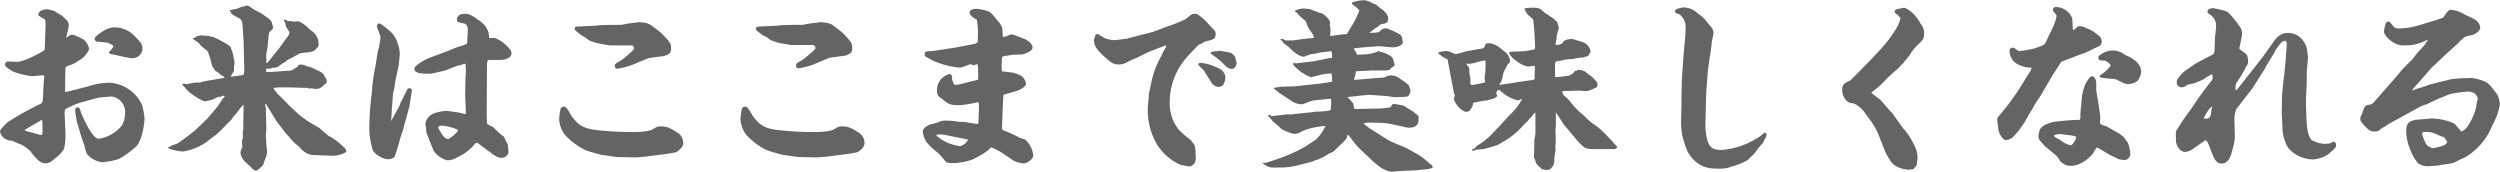
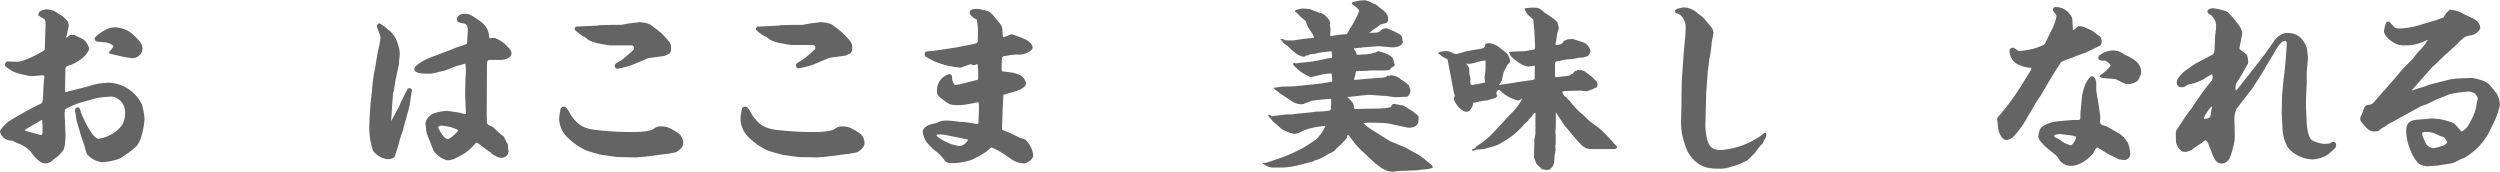
<svg xmlns="http://www.w3.org/2000/svg" viewBox="0 0 586.26 40.27">
  <defs>
    <style>.cls-1{fill:#646464;}</style>
  </defs>
  <g id="レイヤー_2" data-name="レイヤー 2">
    <g id="文字">
      <path class="cls-1" d="M10.5,11.52l.17-5.14c.05-1.11.05-1.75-.42-2A9.29,9.29,0,0,1,9,3.61a.32.32,0,0,1,0-.21c0-.89,1.4-1.23,2.08-1.23a15,15,0,0,1,1.62.38A20.1,20.1,0,0,0,14.5,3.66c.09,0,1.15,1.1,1.32,1.27a2.07,2.07,0,0,1,.3,1c0,.47-.51,2.47-.6,2.89h.13c.55-.42.72-.59.93-.63l.81,0c.34.17,2.17,1,2.3,1.15a3.94,3.94,0,0,1,1.23,2.17A5.75,5.75,0,0,1,18.5,14.2a8.39,8.39,0,0,1-1.83,1c-1.28.39-1.32.51-1.32,1l-.08,3.32,0,2,.13.08.81-.21,4.55-1.15a13.22,13.22,0,0,1,3.57-.76c.43,0,.81-.09,1.15-.09a9,9,0,0,1,7.82,5.19,15.85,15.85,0,0,1,.6,3.28c0,.17-.3,4.5-1.87,6.38a20.86,20.86,0,0,1-4.08,3,15.55,15.55,0,0,1-4,.8,5.64,5.64,0,0,1-3.53-1.87,8.56,8.56,0,0,1-.56-1.78l-.93-2.77c-.51-1.79-.55-2-.94-3.15,0-.12-.38-2.29-.38-2.55a1.26,1.26,0,0,1,.21-.64,4.28,4.28,0,0,1,.43-.08c.25,0,.42,0,.68,1,.13.51,2.64,6.33,4.17,6.33a8.38,8.38,0,0,0,4.5-2.08c.73-.64,1.75-1.57,1.75-4.25a3.68,3.68,0,0,0-3.15-3.57s-1.49.12-1.7.12l-1.06.13h-.26l-3.7,1a18.14,18.14,0,0,0-4.12,1.7c-.13.13-.26.3-.17,1.87l.17,4.08c0,.3,0,3.07-.6,3.79a8.28,8.28,0,0,1-2.21,2.08,2.53,2.53,0,0,1-2,.9c-1.28,0-2.64-1.75-3.36-2.77a9,9,0,0,0-2.3-1.66,13.44,13.44,0,0,1-2-.89A2.86,2.86,0,0,1,.47,31.89,2.19,2.19,0,0,1,0,30.83c0-.47,1.57-2,1.83-2.21A74.15,74.15,0,0,1,9.1,24.54c.89-.34.89-.51,1-1.87,0-.56.13-3,.17-3.49,0-.21.13-1,.13-1.19s-.09-.34-.43-.34c-.08,0-2.17.21-2.55.21A18,18,0,0,1,3,16.75c-1.23-.8-1.83-1.14-1.83-1.57s.34-.76.6-.76l2.29.08c1.45,0,5.57-2.12,6.38-2.76ZM6,30.7l3,.81a1.7,1.7,0,0,0,.64.13c.26,0,.34-.13.34-.89,0-.09,0-1.62-.08-2.51l-.13-.13-.6.38L6,30.32c-.17.09-.17.21-.13.3ZM25.6,12.16a6.24,6.24,0,0,0,1-1.23c0-.38-1-.81-1.57-.94-.38-.08-2.09-.21-2.43-.25a.88.88,0,0,1-.42-.68c0-.3.85-1,1.15-1.19C25.13,6.59,26.07,6.42,27,6.42a6.63,6.63,0,0,1,4,1.49c1.79,1.74,2.42,2.34,2.42,3.61A2.41,2.41,0,0,1,31,13.65c-.29,0-1.65-.26-1.91-.3-1-.21-2-.47-3.06-.68a1,1,0,0,1-.51-.29Z" />
-       <path class="cls-1" d="M39.46,34.53a2.51,2.51,0,0,0,.76-.38c.05,0,1.19-.43,1.41-.51.55-.3,3.7-2.72,4.12-3.06l3-2.9c.34-.42,2-2.38,2.3-2.72.38-.64,1.19-1.83,1.23-1.87.34-.34.38-.34.38-.59l-.08-.05c-.3,0-.34,0-.85.26a1.53,1.53,0,0,0-1,.21,6.11,6.11,0,0,1-2.08.72,3.52,3.52,0,0,0-.52.13c-.34,0-1.57-.51-3.65-2.08a7.55,7.55,0,0,1-1.19-1.28c-.17-.17-.43-.38-.51-.47l0-.29c.13,0,.39,0,.47,0l.6.09a10.25,10.25,0,0,1,1.57-.3l.34-.08,1,0,1.1-.3,3.24-.55a7.5,7.5,0,0,0,1.57-.3,1,1,0,0,0-.59-.47c-.22-.08-.3-.17-.94-.76-.55-.3-.64-.34-.72-.47a5.88,5.88,0,0,0-.6-.85c-.13-.47-.85-3.45-1.27-3.79C47,10.67,47,10.63,46.69,10.16c-.81-.59-.9-.68-1.49-1.06v0c.13-.17.17-.17.51-.26.08,0,.17-.13.25-.21s1-.34,1.2-.34,1.48.13,1.74.13a3.7,3.7,0,0,0,1,.21c.93.42,4,1.87,4.21,2.51a2.61,2.61,0,0,0,.3.76A23.42,23.42,0,0,1,55,14.67a6,6,0,0,1-.13,1v.93c0,.09-.68,1.15-.8,1.37.46,0,2.25-.26,3-.39a2.37,2.37,0,0,0,.22-1.19l-.17-6.63,0-.17-.25-3.74c-.09-1-.13-1.32-1.62-2a8.28,8.28,0,0,1-1.06-.72l0-.17c-.3-.3-.3-.39-.25-.6.25,0,1.36-.26,1.57-.3,1.28-.51,1.4-.55,1.83-.55a1.38,1.38,0,0,1,.51-.21,2.48,2.48,0,0,1,.55.13A13.2,13.2,0,0,0,61.06,3c2.21,1.48,2.47,1.7,2.68,2.25,0,0,.3,1.15.3,1.15,0,.38-.38.72-.64.93s-.34.3-.43,1.24l-.25,2.68a8.55,8.55,0,0,0-.3,1.87,5.89,5.89,0,0,0,.09,1.06,2.25,2.25,0,0,0-.09.3.64.64,0,0,0,.13.34l.3-.26,2.51-3.1c.34-.43,1.78-2.51,2.12-2.89a1.88,1.88,0,0,0,.38-.9c0-.21-.08-.34-.76-1.36l-.26-1.1c-.25-.39-.29-.43-.29-.6.34,0,.42,0,.93.34a3.73,3.73,0,0,1,1.32.13L69.74,5c.12,0,.34,0,.38,0l0,.08.34.09c.21.12,1.32.89,1.32.89A11.39,11.39,0,0,0,73.31,7.4a4.23,4.23,0,0,1,1.36,2.13,4.74,4.74,0,0,0,.08,1.06l0,0a2.38,2.38,0,0,0-.21.47,3.41,3.41,0,0,0-.64.68c-.59.51-2.12.6-3.19.68a1.67,1.67,0,0,0-.76.3c-.81.46-1,.55-2.56,1.36a2.7,2.7,0,0,1-.93.68c-.17.08-.64.42-1.36.93l-.85.22c-.13,0-.38-.09-.47,0a1.48,1.48,0,0,1-.89.22L62.59,16a1.23,1.23,0,0,0-.17.89L64,16.84l3.69-.26A1.73,1.73,0,0,0,69,16.12c.77-.47.89-.51,1.06-.94a3,3,0,0,1,1.88.34,6.86,6.86,0,0,1,2.08.77c1,.46,1.83.85,2,1.44.13.3.13.34.34.43l.26.76c0,.6-.09.6-.47.85-.94.85-1.07.94-1.45,1a6.24,6.24,0,0,1-.89.09l-.72-.17a2,2,0,0,1-.47.08L72,20.62l-3.87-.12H65.31c-.21,0-1,.12-1.1.12,0,.18,0,.22,0,.3a4.44,4.44,0,0,1,.77,1c.63.55,1.74,1.66,2.25,2.21.3.34,2.34,2.26,2.81,2.68a24.19,24.19,0,0,0,3,2.13L74.88,30c.77.68,2.09,1.83,2.26,1.91a12.62,12.62,0,0,1,3.1,2.26c.76.64,1,.85.94,1.49a6.31,6.31,0,0,1-3.58.85l-4.46-.17a4.68,4.68,0,0,1-2.89-1.83A16.5,16.5,0,0,1,67.69,32c-.08-.13-.63-.68-.72-.81l-2.08-2.72-.17-.26-2.21-3.61-.3-.34c0,.13,0,.38,0,.51s.12.42.12.42l.09,3.24c0,.64.08,1.66,0,2.34a6.62,6.62,0,0,0,0,2A13.89,13.89,0,0,0,62.59,35a5.77,5.77,0,0,1,0,.81c0,.34,0,.55-.68,2.21-.12.6-.17.72-1,1.45a4.15,4.15,0,0,1-.86.59,2.57,2.57,0,0,1-1.31-1c-1.58-1.36-1.66-1.45-2.09-2.34a2.32,2.32,0,0,1-.25-.93,3,3,0,0,1,.42-1.24l-.08-1.74a.72.72,0,0,0,.21-.64v-1.4c.13-.77.17-.9.09-1.15l.08-4.34,0-.72h-.09a5.16,5.16,0,0,1-.72.81,17.43,17.43,0,0,1-1.79,2.25.75.75,0,0,1-.25.43l-2.64,2.68-1,.89-2.42,1.83a13.48,13.48,0,0,1-5.32,2.08,13.55,13.55,0,0,1-2.8-.51,3.41,3.41,0,0,1-.72-.38Z" />
      <path class="cls-1" d="M91.84,28.19l1.83-3.36.26-.72,1.61-3.19a.68.68,0,0,1,.47-.25.62.62,0,0,1,.6.46L96,25l-.89,3.24c-.34,1.19-.39,1.36-.64,2.42a22.57,22.57,0,0,0-1,3.23c-.13.43-.77,2.47-.85,2.68-.17.47-.9.77-1.66.77a5.09,5.09,0,0,1-3.49-2,17.39,17.39,0,0,1-.85-6.29,74.25,74.25,0,0,1,.6-7.57A37.84,37.84,0,0,1,88,15.78l.59-3.66a19.22,19.22,0,0,0,.64-3.32c0-.47-.85-2.34-.85-2.63s.21-.68.59-.68,2.64,1.91,2.77,2.08a6.17,6.17,0,0,1,1.53,2.68,6.81,6.81,0,0,1,.47,2.51c0,.29-.17,1.78-.17,1.83a1.26,1.26,0,0,1,0,.38l-.85,4c-.08.39-.29,2-.38,2.38a4,4,0,0,0-.17.47l-.3,4.17c0,.64-.08,1.28-.12,1.91a1.82,1.82,0,0,0,0,.47Zm22.29-1.27.08,2c.21.3.26.34,1,.68.34.13.47.25,1.53,1.28s1.32,1,1.4,1.14c.56,1.15.6,1.28.81,1.62s.17.34.17.81l.13,1.1A1.57,1.57,0,0,1,117.66,37c-.73,0-.9-.09-2.26-.9a1.32,1.32,0,0,0-.34-.34c-.89-.59-1.06-.72-2.89-2.12-.13,0-.25-.17-.38-.17s-.51.34-.6.47a10.53,10.53,0,0,1-3.87,2.89,4.38,4.38,0,0,1-2.46.76,5.68,5.68,0,0,1-3.19-2.25l-1.58-4A4.51,4.51,0,0,1,99.92,30c-.08-.34-.17-.93-.17-.93A3.05,3.05,0,0,1,101,27c.81-.72,3.36-1,3.78-1,.17,0,2.34.34,2.77.38,0,0,1.32.34,1.57.38l.13-.13-.17-4.46.08-4a15.51,15.51,0,0,0,0-3.19h-.38a6.28,6.28,0,0,1-1.53.43l-2.94,1.15c-.12,0-3,.72-3.31.72-1.79,0-3.83,0-3.83-1.11,0-.76,2-1.95,3.49-2.59L104,12.33c1.32-.47,1.45-.55,2.89-1.15,2.26-.72,2.51-.8,2.6-1a1.87,1.87,0,0,0,.08-.64c0-.34.13-2,.13-2.34,0-1.28-.38-1.57-.93-1.7-1.36-.26-1.62-.34-1.62-.94,0-.81.72-1.32,1.79-1.32.85,0,1.36,0,4,2a4.66,4.66,0,0,1,1.62,2.39c.08.21.13,1.14.17,1.31,1.19-.08,1.32-.08,1.62.09a7.86,7.86,0,0,1,2.59,1.83c.64.64,1,1,1,1.66,0,1.27-2,1.53-2.51,1.53s-2.17,0-2.51,0c-.64,0-.72.17-.72,1.78Zm-9,5.7a7.46,7.46,0,0,0,2.3-2c0-.13-.22-.22-.26-.26a10.16,10.16,0,0,0-3.57-.89c-.85,0-.85.46-.85.51C103.5,31.3,104.18,32.62,105.11,32.62Z" />
      <path class="cls-1" d="M149.12,36.91l-4.38-.08-3.7-.51s-3.06-.81-3.74-1.11a16.18,16.18,0,0,1-4.72-3.49,6.41,6.41,0,0,1-1.45-3.78,13.71,13.71,0,0,1,.38-2.6,1.29,1.29,0,0,1,.73-.34c.55,0,1,.81,1.7,2.09,1.44,1.87,2.25,2.8,5.23,3.32a73.05,73.05,0,0,0,9.65.55c1,0,3.45-.13,4.25-.64,1-.6,1.15-.68,1.88-.68,1.57,0,2.25.43,3.82,1.4a2.9,2.9,0,0,1,1.45,2.51c0,1.19-1.49,2-1.57,2.09s-2.17.46-2.39.46l-5,.64ZM140.15,6l.29-.09,2.89-.08c1.83,0,2,0,2.3,0a.19.19,0,0,0,.09,0,27.91,27.91,0,0,1,3.7-.55,2.74,2.74,0,0,1,.63-.09l1.37.17a11.07,11.07,0,0,1,1.1.43c.43.3,2.34,1.74,2.68,2.08,2,2.13,2.17,2.26,2.17,3.49a1.66,1.66,0,0,1-.34,1.15,4.93,4.93,0,0,1-1.32.63l-3.53.47-.3.09-3.74,1.57a21.88,21.88,0,0,1-3.36.85.6.6,0,0,1-.59-.68c0-.38,0-.47,1.4-1.23a27,27,0,0,0,2.89-2.47.54.54,0,0,0,.21-.47.63.63,0,0,0-.68-.63l-.76,0h-4.17c-.3,0-1.62-.26-1.87-.3a10.94,10.94,0,0,1-2.34-.59,3.46,3.46,0,0,1-1.53-.94A6,6,0,0,1,136,8c-1.11-.85-1.23-.94-1.23-1.24,0-.12,0-.25.25-.51Z" />
      <path class="cls-1" d="M191.64,36.91l-4.38-.08-3.7-.51s-3.06-.81-3.74-1.11a16.18,16.18,0,0,1-4.72-3.49,6.41,6.41,0,0,1-1.45-3.78,13.71,13.71,0,0,1,.38-2.6,1.29,1.29,0,0,1,.73-.34c.55,0,1,.81,1.7,2.09,1.44,1.87,2.25,2.8,5.23,3.32a73.05,73.05,0,0,0,9.65.55c1,0,3.45-.13,4.25-.64,1-.6,1.15-.68,1.87-.68,1.58,0,2.26.43,3.83,1.4a2.92,2.92,0,0,1,1.45,2.51c0,1.19-1.49,2-1.57,2.09s-2.17.46-2.39.46l-5,.64ZM182.67,6l.29-.09,2.89-.08c1.83,0,2.05,0,2.3,0a.19.19,0,0,0,.09,0,27.91,27.91,0,0,1,3.7-.55,2.74,2.74,0,0,1,.64-.09l1.35.17A10.55,10.55,0,0,1,195,5.7c.43.3,2.34,1.74,2.68,2.08,2,2.13,2.17,2.26,2.17,3.49a1.66,1.66,0,0,1-.34,1.15,4.93,4.93,0,0,1-1.32.63l-3.53.47-.3.09-3.74,1.57a21.88,21.88,0,0,1-3.36.85.6.6,0,0,1-.59-.68c0-.38,0-.47,1.4-1.23A27,27,0,0,0,191,11.65a.54.54,0,0,0,.21-.47.63.63,0,0,0-.68-.63l-.76,0H185.6c-.3,0-1.62-.26-1.87-.3a10.94,10.94,0,0,1-2.34-.59,3.46,3.46,0,0,1-1.53-.94A6,6,0,0,1,178.5,8c-1.11-.85-1.24-.94-1.24-1.24,0-.12.05-.25.26-.51Z" />
      <path class="cls-1" d="M229.35,29l.09-.12.13-3.41c0-1.15,0-1.49-.3-1.49a33.14,33.14,0,0,1-4,.68c-2.47,0-2.59-.08-4.21-1.36-.93-.63-1.32-.93-1.32-1.87a3.89,3.89,0,0,1,2.94-4.08c.29,0,.59.47.59.55a2.73,2.73,0,0,0,.47,1.83.45.45,0,0,0,.38.17,5.46,5.46,0,0,0,.94-.13l2.21-.55c.21-.08,1.91-.47,2-.51s.12-.08.12-.34c0-.72,0-3-.12-3.19s-.09-.08-.22-.13a4.26,4.26,0,0,1-.76.26c-.09,0-.56-.26-.64-.26-.3,0-2.08.81-2.47.81A20.27,20.27,0,0,1,219,14.33c-1.49-.81-2-1-2.08-1.23a.73.73,0,0,1-.09-.3c0-.77.34-.77,2-.85l5.32-.81,3.53-.68c1.44-.3,1.61-.34,1.61-1.06,0-.39.09-1.92.05-2.21a16.23,16.23,0,0,0-.3-2.64c-.09,0-.68-.3-.72-.34-.69-.64-.94-.89-.94-1.28,0-.68.81-.85,1.91-.85a14.62,14.62,0,0,1,2.56.6,5.74,5.74,0,0,1,1.7,1.74c1,1.11,1.48,1.66,1.53,2.6,0,.55.08,1.53.12,1.57a.36.36,0,0,0,.22.08c.29,0,1.57-.63,1.83-.63a26.18,26.18,0,0,1,3.36,1.27c.63.34,1.53,1,1.53,1.87S240,12.8,239.39,12.8a13.78,13.78,0,0,0-3.45.3c-.63,0-.76.17-.89.29s-.17,2.56-.17,2.6a2.06,2.06,0,0,0,.13.76c.38,0,2.21.26,2.59.3,1.53.51,1.7.56,2,.81a2.81,2.81,0,0,1,1,1.74c0,1-2.26,1.79-2.51,1.83-.89.26-2.6.73-2.68.77a.43.43,0,0,0-.13.38l-.17,3.53c0,.6-.13,3.32-.13,3.87,0,.34.05.47.34.6a29.19,29.19,0,0,1,3.75,1.7c.93.34,1.06.34,1.36.46a5.9,5.9,0,0,1,1.87,3.7c0,1-1.62,1.88-2.13,1.88a5.34,5.34,0,0,1-3.1-1.07l-2.13-1.44a16.7,16.7,0,0,0-2.46-1.24c-.22.13-1,.9-1.2,1a28.25,28.25,0,0,1-3.31,1.87,15.68,15.68,0,0,1-4.08.81c-1.2,0-1.83,0-2.26-.51A14.88,14.88,0,0,0,220,35.89a14.7,14.7,0,0,1-2.84-2.72,5.87,5.87,0,0,1-.77-2.34c0-.85,1.45-1.62,2-1.7a9.17,9.17,0,0,0,2.13-.68,3.39,3.39,0,0,1,1.1-.17,18.69,18.69,0,0,1,3.36.3h1l3.23.51Zm-2.46,3.7-4.94-1a8.14,8.14,0,0,0-1.74-.17c-.47,0-.51,0-.6.3a10.37,10.37,0,0,0,5.58,2.43A2.87,2.87,0,0,0,227,32.79Z" />
-       <path class="cls-1" d="M264.3,9.06l3.75-1c1.06-.22,2.29-.6,2.38-.6l3.48-1.32a30.14,30.14,0,0,0,4.21-1.7,10.44,10.44,0,0,1,1.49-1.15,1.75,1.75,0,0,1,.68,0,.84.84,0,0,1,.3-.08,12.87,12.87,0,0,1,3.06,2.72c.17.17,1,1,1.15,1.19a1.35,1.35,0,0,1,.26,1c0,1.06-.77,1.23-2.51,1.62a10.36,10.36,0,0,1-1.49.8c-.13.09-2.43,2.47-3.19,3.41a16,16,0,0,0-3.57,9.86,10.72,10.72,0,0,0,1.06,5c.13.25.77,1.19.89,1.4A19.55,19.55,0,0,0,279,32.66c.21.13.25.21.59.68a4,4,0,0,1,.51.68,5.46,5.46,0,0,1,.25,1.36c0,.13,0,.77,0,.81a3.27,3.27,0,0,1-.12,1.87,1.8,1.8,0,0,1-1.28,1l-2.17-.43A12.37,12.37,0,0,1,271,33.3a15.91,15.91,0,0,1-1.83-8c0-.43.21-2.21.21-2.55a5,5,0,0,1,.05-.77l.68-3.19a20.79,20.79,0,0,1,2.25-5.7,11.11,11.11,0,0,1,1.06-2l.05-.34-.13-.08-.6.21L269.79,12c-.72.3-2.94,1.41-3.36,1.62a2.42,2.42,0,0,1-.72.26c-2.21,1.14-2.34,1.23-3.58,1.23-1,0-1.65-.47-3-1.7s-2.59-2.34-2.59-4a7.24,7.24,0,0,1,.38-1.23c.13-.17.22-.21.6-.17l1.44.89a6.92,6.92,0,0,0,2.56.51c.25,0,1.44-.17,1.7-.21Zm18,7.44c-.17-.21-1.27-1.11-1.27-1.4,0,0,0,0,.12-.3,1.53-.21,3.7.76,4.85,1.32A2.44,2.44,0,0,1,287.35,18,3.78,3.78,0,0,1,287,19.6c-.21.43-.25.47-.55.6a3.08,3.08,0,0,1-.72.21,2.57,2.57,0,0,1-1.53-.85ZM285.65,12c.26-.08.26-.12.38-.12a2.23,2.23,0,0,1,.51.12c1.83.3,2,.35,2.3.52a3,3,0,0,1,.81.84c0,.09.34,1.41.34,1.45a2,2,0,0,1-.51,1.11c-.17.21-.34.21-.68.21s-.77,0-1.62-.89a19.13,19.13,0,0,0-2.72-2.3,2.81,2.81,0,0,1-.51-.38c0-.09,0-.13,0-.34A5.74,5.74,0,0,1,285.65,12Z" />
      <path class="cls-1" d="M296.06,38.27l1.11-.17L300.4,37a37,37,0,0,0,5.66-2.6l2.46-1.62a9.58,9.58,0,0,0,2.3-3.23,18.19,18.19,0,0,0-3.74.6,10.78,10.78,0,0,0-2.55,1.06c-.09,0-.9.21-.94.21a10.63,10.63,0,0,1-2.55-.89,2.48,2.48,0,0,1-.77-.51,18.43,18.43,0,0,0-1.78-1.53,5.31,5.31,0,0,0-.77-.94,2.65,2.65,0,0,1-.38-.42h.08l.05-.17h.46l.17.3,3.62-.43H303c.12,0,.67-.13.8-.13l3.83-.38c.13,0,.72-.13.85-.13.64,0,3.45-.12,3.57-.42a13.52,13.52,0,0,0,.09-2.6c-.3,0-4.17.34-4.72.51-.21.13-1.36.51-1.58.64a1.66,1.66,0,0,1-.72.13,4.24,4.24,0,0,1-2.12-.68l-2.77-1.83c-.17-.08-.68-.55-.81-.64-.59-.42-.68-.46-.72-.72.3,0,1.74-.26,2-.26l2.93-.08,6.38-.68s.86-.17,1-.17,1.14-.21,1.4-.26a9.7,9.7,0,0,0-.17-1.91c-.3,0-1.62.13-1.87.17-.47.13-2.55.6-2.94.72a10,10,0,0,1-4.21-3c.09-.12.09-.17,0-.38l.69.13,4-.47,2-.38,1.83-.39h.55a1.51,1.51,0,0,0,.09-.42c0-.09-.09-1-.13-1.19a11.24,11.24,0,0,0-1.15.13,13.85,13.85,0,0,0-2.89.51,2.61,2.61,0,0,0-1.57.38l-.34,0c-.34.21-.39.26-.47.26-1.32,0-2.81-1.45-3.66-2.3-.17-.17-1.1-.76-1.19-.93-.34-.51-.38-.56-.68-.73V9.14a1.44,1.44,0,0,1,1.11.34l1.87,0,2-.3,1.74-.21a2.56,2.56,0,0,0,1.15-.17,6.1,6.1,0,0,0-.85-1.53,6.35,6.35,0,0,1-1-2c0-.05-.17-.34-.3-.51a10,10,0,0,1-1.91-1.79l-.34-.17s-.09-.08-.09-.13l.09-.21A4.63,4.63,0,0,1,305.5,2a14.83,14.83,0,0,1,1.79.16,6.6,6.6,0,0,0,1.36.52,5,5,0,0,0,1.4.46,5.89,5.89,0,0,1,1.58,1.45,2.36,2.36,0,0,1,.3.76c0,.09-.09.35-.09.39s.17,1.06.17,1.23-.08,1.23-.08,1.45h.38A32.69,32.69,0,0,1,315.84,8c.47-.85,1.32-2.17,1.78-3a26.47,26.47,0,0,0,1.15-2.51,5.17,5.17,0,0,0-.68-.76c-.17-.13-1-.72-1.1-.85a1,1,0,0,1,.17-.34,8.56,8.56,0,0,1,3-.47c.05,0,.73.21,1.11.34a5,5,0,0,0,1.4.64,14.59,14.59,0,0,0,1.79,1.4,1.61,1.61,0,0,0,.55.55c.47.85.51.94.51,1.24,0,1.14-.17,1.14-1.78,1.49-.13.08-.86.72-.9.72a6.43,6.43,0,0,0-1.36,1,1.46,1.46,0,0,1-.34.17V7.7c1.87,0,2.26-.13,2.47-.39a1.85,1.85,0,0,1,1.49-.68A17.74,17.74,0,0,1,328,7.91a1.42,1.42,0,0,1,.85,1.4c0,.09.13.39.13.51,0,.64-.94,1.28-2.47,1.28-.51,0-2.76-.26-3.23-.26l-3.57.26c-.51.08-.64.08-1.53.17a3.83,3.83,0,0,0-.68.08.88.88,0,0,0,.38.64l.3.85c.38,0,.51,0,1.61-.08a8.64,8.64,0,0,0,3.11-.6c.08-.08.12-.17.25-.17a10.34,10.34,0,0,1,2.3.77c1,.51,1.23.89,1.32,1.36,0,.13.3.89.3,1,0,.42-.47.59-.69.68-.34.38-.59.63-.68.63a6.45,6.45,0,0,1-1,.09l-3.1,0-1.23.09-2.34.08c-.09.26-.09.38-.3,1.28a3.1,3.1,0,0,1-.21.55v.17h.72l3.83-.34c.34,0,1.7-.13,2-.13a2.37,2.37,0,0,0,1.4-.51.65.65,0,0,0,.3.09c.08,0,.12,0,.21-.13a3.73,3.73,0,0,1,2.59,1A8.21,8.21,0,0,1,330.34,20a7,7,0,0,1,.42,1.19c0,.38-.25,1.32-.84,1.49-.13,0-2.51.12-2.64.12-.38,0-2-.29-2.3-.29l-3.66-.26-.59,0-3.23.34-1.53.17c1.14,1.15,1.44,1.44,1.48,2.08.05.47.05.47.26.73l1.79-.05,4.16-.08s2.38-.13,2.51-.39c.26-.51.34-.68.81-.68.09,0,2.08.39,2.13.39s2.16,1.36,2.46,1.49l.09.17c.42.29,1,.76,1,.93,0,1.49,0,1.62-.81,2.3a3.31,3.31,0,0,1-1.91.25L325.83,29l-1.36-.17-3.66-.08-1.1.13a11.56,11.56,0,0,0,2.25,1.7c.64.38,3.53,2.29,4.17,2.59l3.57,1.49,3.06,1.7a23.45,23.45,0,0,1,2.6,2.08c.47.3.47.3.64.85-.56.3-.81.34-2.85.51a9.78,9.78,0,0,1-2,.17c-.56.05-3,.13-3.49.17-.17,0-1,.13-1.19.13s-.81-.13-1-.13c-.3-.17-1.19-.55-1.4-.68A16.7,16.7,0,0,1,322,37.85l-2.76-2.6c-.13-.08-1.45-1.53-1.49-1.57-.21-.3-1.15-1.53-1.36-1.79s-.13-.25-.3-.25a.66.66,0,0,0-.21.55c-.38.68-.6.89-2.51,2.68-.55.64-.64.68-1.79,1.19a11.93,11.93,0,0,1-2.93,1.49,1.1,1.1,0,0,0-.47.13,2.13,2.13,0,0,1-.25.17l-3.11.81a18,18,0,0,1-4.12.63l-2.47,0a3.9,3.9,0,0,1-1.79-.76,2.41,2.41,0,0,1-.38-.17Z" />
      <path class="cls-1" d="M347.43,11.4a1,1,0,0,0,.89-1.11,3.27,3.27,0,0,1,.94-.17,5.21,5.21,0,0,1,2.17.85c.29.26,1.78,1.36,2,1.66a3,3,0,0,1,.68,1.66c0,.17,0,.3-.43.72-.21.21-.21.26-.47.77l-.59,1.1c-.47,2-.51,2.26-.72,2.51a5.65,5.65,0,0,0-.39.51v0h.13l3.53-.51.6-.12,3.61-.51c.21-.05.47-.13.51-.3l0-1.19c0-.3.08-1.62,0-1.87l-1.57.21a6,6,0,0,1-2.6-1.23c-1.36-1-1.49-1.28-1.83-2l.09-.18.38-.08,3.32-.13,1.83-.34c.38,0,.51-.13.47-1l-.17-3.48-.26-2.6c-.13-.13-1-.93-1.06-.93a4,4,0,0,1-1-1.66,10.27,10.27,0,0,1,2.34-.17c1.11,0,1.44.29,2.38,1.15.77.51,2.13,1.4,2.25,1.53s.77.76.77.76.34,1.24.34,1.36-.21.56-.21.64a6.11,6.11,0,0,0-.34,1.83l-.22,1.11c0,.12.05.34.05.38,1-.09,1.19-.17,1.66-.55.17-.43.17-.43.63-.6a.79.79,0,0,0,.38-.17c.09,0,1.11-.13,1.15-.13s2.51.73,2.81.9A2.75,2.75,0,0,1,373,12.12s-.43,1.06-.81,1.1a2.91,2.91,0,0,0-.85.26,11.33,11.33,0,0,0-2.6.38,9.87,9.87,0,0,0-2.8.39,4.45,4.45,0,0,0-1.11.21,1.27,1.27,0,0,0-.17.81V17l0,.64a1.35,1.35,0,0,0,.08.46c.51,0,2.77-.29,3.24-.34a3.38,3.38,0,0,1,.8-.46l.6-.69.42,0,.05-.21.8,0c.09,0,.77.26.94.3.85.68.94.72,1.7,1.28.17.21,1,1,1.15,1.19a1.46,1.46,0,0,1,.17.72c0,.08,0,.55-.3.64-.51.21-.59.21-.81.42a4.65,4.65,0,0,0-1.1.38,4.66,4.66,0,0,1-1.15,0c-.08,0-.47-.08-.51-.08l-3.57.08-.81.09a1.79,1.79,0,0,0,1,1.44,4.05,4.05,0,0,0,.76.81,17.36,17.36,0,0,0,3.28,3.4,16.06,16.06,0,0,0,3.19,2.64,28.33,28.33,0,0,1,3.06,3,3.87,3.87,0,0,1,.81.93c.55.47.72.6.72.9s-.43.42-.81.42-1.19,0-1.61,0l-2.43,0c-2.25,0-2.55,0-3.95-1.45-.6-.59-3.15-3.78-3.45-4a.58.58,0,0,1-.08-.12l-2-3.06c0,.34,0,2.68,0,3L364.74,31l.08.59,0,1.49v.64s-.09.34-.09.38l.05,1.19a14.4,14.4,0,0,0-.3,2.26,2.49,2.49,0,0,1-1.11,2.21,2.67,2.67,0,0,1-.93.08,4.88,4.88,0,0,0-.94-.17c-.08-.25-.17-.29-.59-.63a9.6,9.6,0,0,1-.68-.73c-.05-.12-.22-.81-.3-.93a2.13,2.13,0,0,1-.21-.43L359.8,34c0-.13,0-1.06,0-1.23a13.94,13.94,0,0,0,.26-1.41l0-4.93h-.13a4.6,4.6,0,0,0-.81,1,2.73,2.73,0,0,0-.76.85c-.13.17-.77.72-.9.85a18.53,18.53,0,0,1-5.27,4.29c-1.07.69-1.32.73-4.25,1.54-.09,0-1.58.12-1.83.17a2.83,2.83,0,0,1-.94.25l.17-.17-.21-.13.89-.38v-.21c.26-.26,1.66-1.11,1.92-1.36l1.44-1.19,2.38-2.51,2-2.17c.26-.26,1.41-1.45,1.62-1.7A15.3,15.3,0,0,0,357,23.13c-.81.39-.89.43-1.06.43a9.4,9.4,0,0,1-3.62-1.83c-.64-.6-.72-.64-.89-.64s-.22,0-.51.55c0,.52,0,.52.21.73l0,.13a1.75,1.75,0,0,1-.59.51c-.26.12-1.45.38-1.66.51a16.63,16.63,0,0,0-2.34.38c-.72.13-.72.13-1.06.21a6.66,6.66,0,0,1-.26,1s-.59.85-.63.89a1.85,1.85,0,0,1-.64.22c-1.45,0-3-2.43-3-3,0-.13.21-.73.21-.85s-.21-.47-.21-.56l-1.45-7.69c0-.22-.21-.3-.55-.47a3.9,3.9,0,0,1-1.28-.85,1.38,1.38,0,0,0-.46-.21c.08-.13.34-.43.46-.43s1.24-.21,1.41-.21a3.73,3.73,0,0,1,1.53.47,3.43,3.43,0,0,0,.77.25c.42,0,2.25-.6,2.63-.68Zm-3.49,3.48h-.08c0,.22.59.85.64,1s.08,1.19.08,1.37.25,1.06.25,1.14-.08,1.07,0,1.24a.33.33,0,0,0,.38.29,28.77,28.77,0,0,0,3.07-.59,8.64,8.64,0,0,1-.13-1.23,5.58,5.58,0,0,1,.13-.9,11.76,11.76,0,0,0,.08-1.61c0-.77,0-1.07,0-1.41a11.36,11.36,0,0,0-2.26.47,11.82,11.82,0,0,1-1.65.34Z" />
      <path class="cls-1" d="M400.5,16.63l-.39,5.23-.17,6.67a14.5,14.5,0,0,0,.43,4.3c.51,1.66,1.23,2.34,3.23,2.34a18.3,18.3,0,0,0,8.29-2.68,8.85,8.85,0,0,0,1.58-1.11.71.71,0,0,1,.63-.25,1,1,0,0,1,.13.47,1.87,1.87,0,0,1-.47,1.14l-.38.86a12.68,12.68,0,0,0-1.83,2.25c-.55.55-1.62,1.57-1.66,1.66A15.23,15.23,0,0,1,406,39.08a7,7,0,0,1-2.68.47c-2.34,0-5.23,0-7.57-4a23,23,0,0,1-1.27-3.91,17.89,17.89,0,0,1-.26-3.49l.09-3.7V23.26l.08-4.55.47-6.55.34-3.61c0-.43.09-1.28.09-2a3.77,3.77,0,0,0-1.45-3.19c-.13-.09-.72-.22-.85-.3s-.17-.34-.17-.68c.38-.3.47-.34,1.49-.55a1.12,1.12,0,0,1,.47-.09,4.92,4.92,0,0,1,3.31,1.36,16.14,16.14,0,0,1,1.49,1.19c.3.38,1.79,2.13,1.91,2.34a2.75,2.75,0,0,1,.34,1.06c0,.13-.34,1.92-.42,2.17a31.67,31.67,0,0,1-.55,4Z" />
-       <path class="cls-1" d="M443.27,26.07l.34.3,2.68,3.7a16.18,16.18,0,0,1,2.55,3.87,6.62,6.62,0,0,1,.85,3c0,.13-.13,1-.17,1.41s-.13.59-.85,1.31a7.67,7.67,0,0,1-1.06.13,7.23,7.23,0,0,1-2.64-.64,5.2,5.2,0,0,1-1.45-1.1,26.2,26.2,0,0,1-1.4-2.38l-1.45-3.7c-.12-.3-.67-1.58-.8-1.79s-.81-1.32-.85-1.4l-2-2.72a5.93,5.93,0,0,0-2.38-1.83,2.21,2.21,0,0,1-1.83-.85A3.64,3.64,0,0,1,432,21c0-1.23.63-1.53,1.91-2.16.26-.17,6.21-6.21,7.57-7.83a28.5,28.5,0,0,0,2.81-3.7,10.12,10.12,0,0,0,1.36-2.89c0-.43-.85-1.11-1.28-1.4-.3-.81.73-.94,1.11-1l1-.21c.08,0,1.4.25,3.06,2.42a7.55,7.55,0,0,1,.89,1.4,3.16,3.16,0,0,1,.77,2.17c0,1.36-.26,1.58-1.53,2.77A10.94,10.94,0,0,0,447.78,13c-.13.17-1.49,1.83-1.53,1.87a8.9,8.9,0,0,0-.94,1L442.89,18c-.34.34-1.83,1.91-2.17,2.21-.64.51-1.53,1.23-1.92,1.49a9.52,9.52,0,0,0,1.24,1c.17.13.55.47.63.51a.65.65,0,0,1,.34.25Z" />
      <path class="cls-1" d="M480.73,7.78a14.25,14.25,0,0,0,1.44-3.48c0-.13.09-.39.09-.56s-.09-.3-.68-1a.72.72,0,0,1-.17-.38.68.68,0,0,1,.76-.72,4.21,4.21,0,0,1,3.75,2.59c.08.21.12,2.38.21,2.85.3-.13.38-.17,1-.77a.81.81,0,0,1,.55-.17,2.92,2.92,0,0,1,1.57.47,6.85,6.85,0,0,1,2.6,1.53,1.75,1.75,0,0,1,1,1.7,1.08,1.08,0,0,1-.64,1l-3.11,1.49c-.72.26-2.34.81-3.14,1.19a22.61,22.61,0,0,0-2.6,1l-2,3.1-2.85,4.85c-.21.34-1.19,1.74-1.36,2.08-.46.85-.55,1-1.53,2.6a21.67,21.67,0,0,1-3.15,4.55,3.1,3.1,0,0,1-1.91,1.15c-.85,0-1.44-1-1.83-2-.08-.13-.38-2.77-.38-2.81a1,1,0,0,1,.3-.72,59.64,59.64,0,0,0,6.16-8.55c.17-.34,1.2-1.87,1.37-2.17a5.13,5.13,0,0,0,.25-.72,7.24,7.24,0,0,1-3.61-1A3.63,3.63,0,0,1,471.25,12a.72.72,0,0,1,.76-.81c.25,0,.34.05,1.15.64a.79.79,0,0,0,.42.13,20.29,20.29,0,0,0,3.62-.64c2.21-.76,2.25-.81,2.63-1.61Zm11.1,26.79c-.34.22-.39.3-.94,1.32-.3.51-2.64,3-5.27,3a3.31,3.31,0,0,1-2.6-1.24,4.16,4.16,0,0,0-1.1-1.4l-2.17-1.78c-.13-.09-1.32-1.41-1.45-1.58A2.28,2.28,0,0,1,478,32a8.46,8.46,0,0,1,.29-1.45c.39-1.06,1.92-1.57,3-1.91.55-.17,4.85-.51,5.15-.51l1,0c.38,0,.42-.3.42-.72a13.78,13.78,0,0,1,.09-1.79l.29-3.1a14.36,14.36,0,0,1,.81-2.85c.43-.72,1-1.79,1.53-1.79s1,.73,1,1.79c0,.17,0,1.4,0,1.53.13.81.13.89.3,1.87,0,.09.08.26.08.38l.47,3.11a8,8,0,0,1,.09,1.23,10,10,0,0,0-.05,1.07,2.05,2.05,0,0,0,.43.42c.17.08,1,.3,1.15.38l3.14,1.79c.26.25.34.3.9.76a3.88,3.88,0,0,0,.55.73c.17.34.21.38.34.46a10.76,10.76,0,0,1,.59,2.64,1.49,1.49,0,0,1-1.27,1.49,13.63,13.63,0,0,1-1.41-.17s-1.87-.94-2.08-1Zm-6.72-2.89c-.13,0-2-.25-2-.25s-1.4.08-1.4.38.12.3,1.48,1.06a5.79,5.79,0,0,0,2.39,1.19c.42,0,1.19-1.15,1.31-2A7.27,7.27,0,0,0,485.11,31.68Zm7.65-19a5.21,5.21,0,0,1,2.73-.85,4.45,4.45,0,0,1,2.76,1c2,.86,3.87,2,3.87,4.09a5.09,5.09,0,0,1-.81,2,3.81,3.81,0,0,1-2.25.81c-.64,0-.85-.13-2.68-1.06-.55-.3-4-.17-4-.77,0-.21.34-.42.55-.55.38-.21,2-1.66,2-2s-1-1.1-1.4-1.14c-1,0-1.45,0-1.45-.73C492.08,13.18,492.3,13,492.76,12.71Z" />
      <path class="cls-1" d="M513,19.86c-.73.51-.85.6-1.32.6a1.1,1.1,0,0,1-1.23-1.07c0-.55.12-1,1.61-2.51.13-.13,2.64-1.87,2.85-2L518.49,13c.63-.3.8-.38.84-1.61l.13-3.24a1.72,1.72,0,0,0,.09-.25c0-.64.08-.72.12-1.19l0-1.11a3.42,3.42,0,0,0-1.14-2c-.77-.51-.86-.55-.86-1s.9-.68,1.32-.68c0,0,3,.47,3.53,1a23.31,23.31,0,0,1,2.72,3.32,3.19,3.19,0,0,1,.56,1.53c0,.55-.64,3.32-.64,3.49s0,.25.08.29c1.45,1.07,1.62,1.19,1.75,1.53a6.58,6.58,0,0,1,.21,1.37c0,.38,0,.46-.51,1.27a36.19,36.19,0,0,1-2.3,3.83,4.89,4.89,0,0,0-.17,1.15,1,1,0,0,0,.13.51l.43-.43L528.56,16l2.21-2.85,2.22-3.1a5.49,5.49,0,0,1,2-2,2.8,2.8,0,0,1,1.36-.3,4.18,4.18,0,0,1,3.87,2,4.41,4.41,0,0,1,.85,2.38c0,.26.17,1.11.17,1.36l-.3,3.4v2.51l-.17,3.66v2.3l.13,2.85c.08,1.87.34,3.74,1.19,4.63a7.65,7.65,0,0,0,2.89.9c.21,0,1.15-.05,1.32-.09.63-.34.72-.38.85-.38a.65.65,0,0,1,.68.64c0,.68-.3.93-1.07,1.57a6.15,6.15,0,0,1-2.59,1.57,9.25,9.25,0,0,1-1.74.34c-2.64,0-5.4-1.61-6.21-3.36a10.86,10.86,0,0,1-.94-3.27l-.21-4.3,0-.17.08-3.78,0-.13.34-3.66.21-1.48.34-3.66c0-.47.21-2.72.21-3.15,0-.21,0-.85-.43-.85-.67,0-1.27.85-2.08,2,0,0-.55,1.06-.68,1.23l-1.83,3,0,.13-3,4.72-.55.72-3.27,4.22a6.45,6.45,0,0,0-.43,2.63l.09,3.28c0,1.23,0,1.74-.77,4.38-.17.63-.68,2.46-2.34,2.46-1.15,0-1.66-1.06-2-1.83l-1.07-2.72a2.08,2.08,0,0,0-.64-.93,2.75,2.75,0,0,0-.76.51c-.34.21-1.75,1.19-2,1.36a3.67,3.67,0,0,1-2.09.89c-1.4,0-2.12-1.95-2.12-2.42s-.09-2,0-2.34.12-.38.89-1.49a43.65,43.65,0,0,1,2.72-3.91,78.09,78.09,0,0,1,4.81-6.64,1.85,1.85,0,0,0,.17-.72,5.86,5.86,0,0,0-.09-.72,10.05,10.05,0,0,0-2,1.19c-.51.25-1.44.64-2.17.93h-.08Zm3.95,8c1.19,0,1.53-.3,1.58-1.87l.21-.81V25h-.13a8.61,8.61,0,0,0-1.79,2.68Z" />
      <path class="cls-1" d="M569.17,9.36a11.08,11.08,0,0,1-3.27,1.14,7.76,7.76,0,0,1-1.75.13,4.43,4.43,0,0,1-2.81-.64c-1.14-.63-2.29-1.78-2.29-2.68a9.94,9.94,0,0,1,.47-1.95.66.66,0,0,1,.59-.3.37.37,0,0,1,.34.17c1,1.11,1.06,1.28,1.4,1.36a3.63,3.63,0,0,0,.81.09A18.28,18.28,0,0,0,567,6l3.65-1.1c.18,0,2.3-.77,2.34-.81s.51-.81.6-.94a9.74,9.74,0,0,1,.85-.85,1,1,0,0,1,.3,0,7.15,7.15,0,0,1,3.23,1.11c2.51,1.14,2.76,1.27,3.27,2a2.11,2.11,0,0,1,.39,1.06c0,.64-1.07,1.62-2.09,1.79-1.23.25-1.36.25-2,.8a4.66,4.66,0,0,1-.63.52l-.43.51-2.76,2.51-.17.12L571,15.18l-.52.43L568,18.41l-2.38,2.72c.17.09.21.05.38,0,.47-.29,2.81-.85,3.23-1.1a1.54,1.54,0,0,1,.43-.17l4.93-1.24,1.66-.21,3.4-.13a12.21,12.21,0,0,1,3,.81c1,.51,1.15.68,2.89,2.94a6,6,0,0,1,.68,2.21,3.29,3.29,0,0,1-.17,1.14,14.18,14.18,0,0,1-.89,2.6l-1.57,3.27a17.32,17.32,0,0,1-2.47,3.28A16.92,16.92,0,0,1,577.93,37a11.88,11.88,0,0,0-2,.93c-.8.38-.93.38-3.1.68a9.87,9.87,0,0,1-1.74.26l-1.88.12a4.25,4.25,0,0,1-2.12-.68,10.13,10.13,0,0,1-1.83-3.1,12.63,12.63,0,0,1-1-4.21c0-1.7.3-2.77,2.72-2.94l3.32-.29c.25,0,1.19.12,1.4.12.43,0,3.45.64,4,1.24s1.49,1.7,1.53,1.7c.38,0,1.27-1,1.31-1a14.44,14.44,0,0,0,2.17-4.85,5.77,5.77,0,0,1,.34-1.7v-.13c0-.42-.51-1-.59-1.15a3,3,0,0,0-2-.51,30.93,30.93,0,0,0-4,.6l-2.63,1.06c-.47.17-2.39,1.15-2.81,1.32a10.77,10.77,0,0,0-1.49.55l-6.72,3.7a6.78,6.78,0,0,0-1.57,1c-.09,0-.6.3-.72.38-.77.6-.85.68-1.07.68a3.45,3.45,0,0,1-.59.05c-.85,0-1.36-.17-2.64-1.66-.51-.6-.72-.85-.72-1.24s0-.42.42-1.23c.64-2,.68-2,1.87-2.17a2,2,0,0,0,1.11-.81c1.7-1.95,4.51-5.06,6.17-7.1.42-.47.63-.72,2.72-2.8a21.18,21.18,0,0,1,2.12-2.51A10.2,10.2,0,0,0,569.3,9.4ZM573.29,34c.22-.17.6-.47.6-.73a6.16,6.16,0,0,0-.81-1.14c-.13,0-.76-.22-.85-.26-1.79-.81-2.13-.93-3.31-.93-.64,0-.94.08-.94.46a12.91,12.91,0,0,0,1,2.47,2.88,2.88,0,0,0,1.65.89A14.16,14.16,0,0,0,573.29,34Z" />
    </g>
  </g>
</svg>